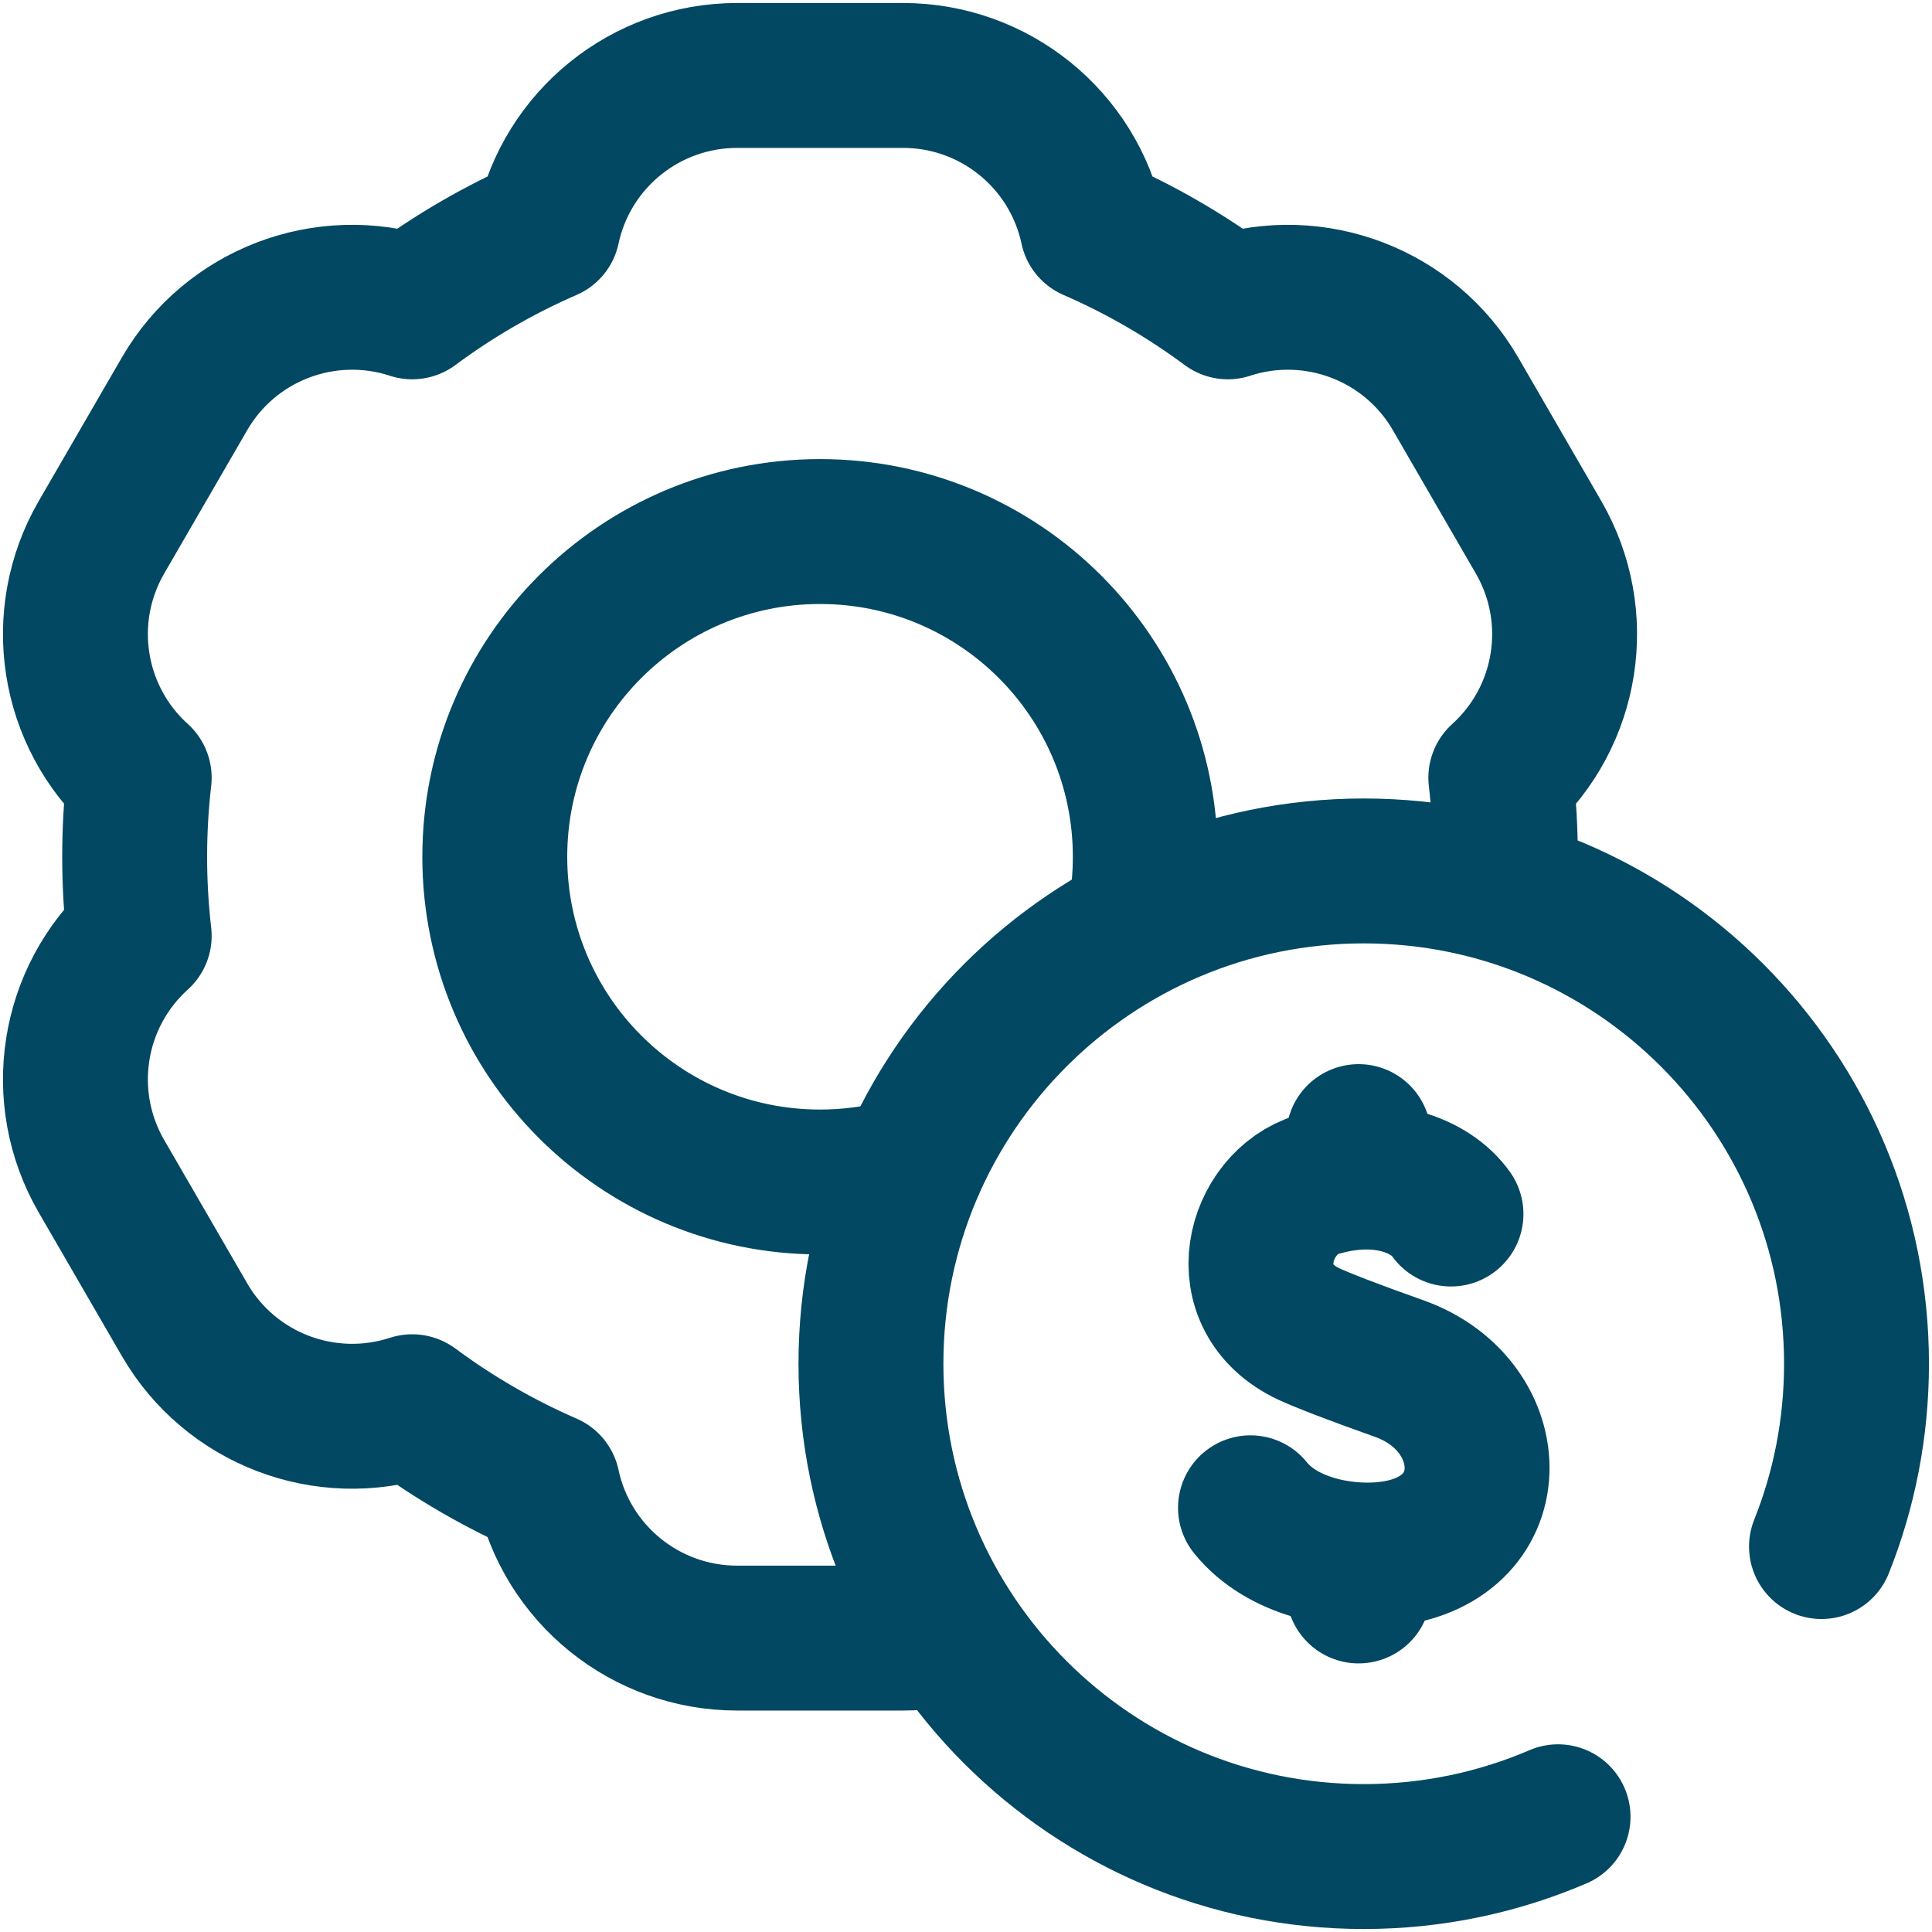
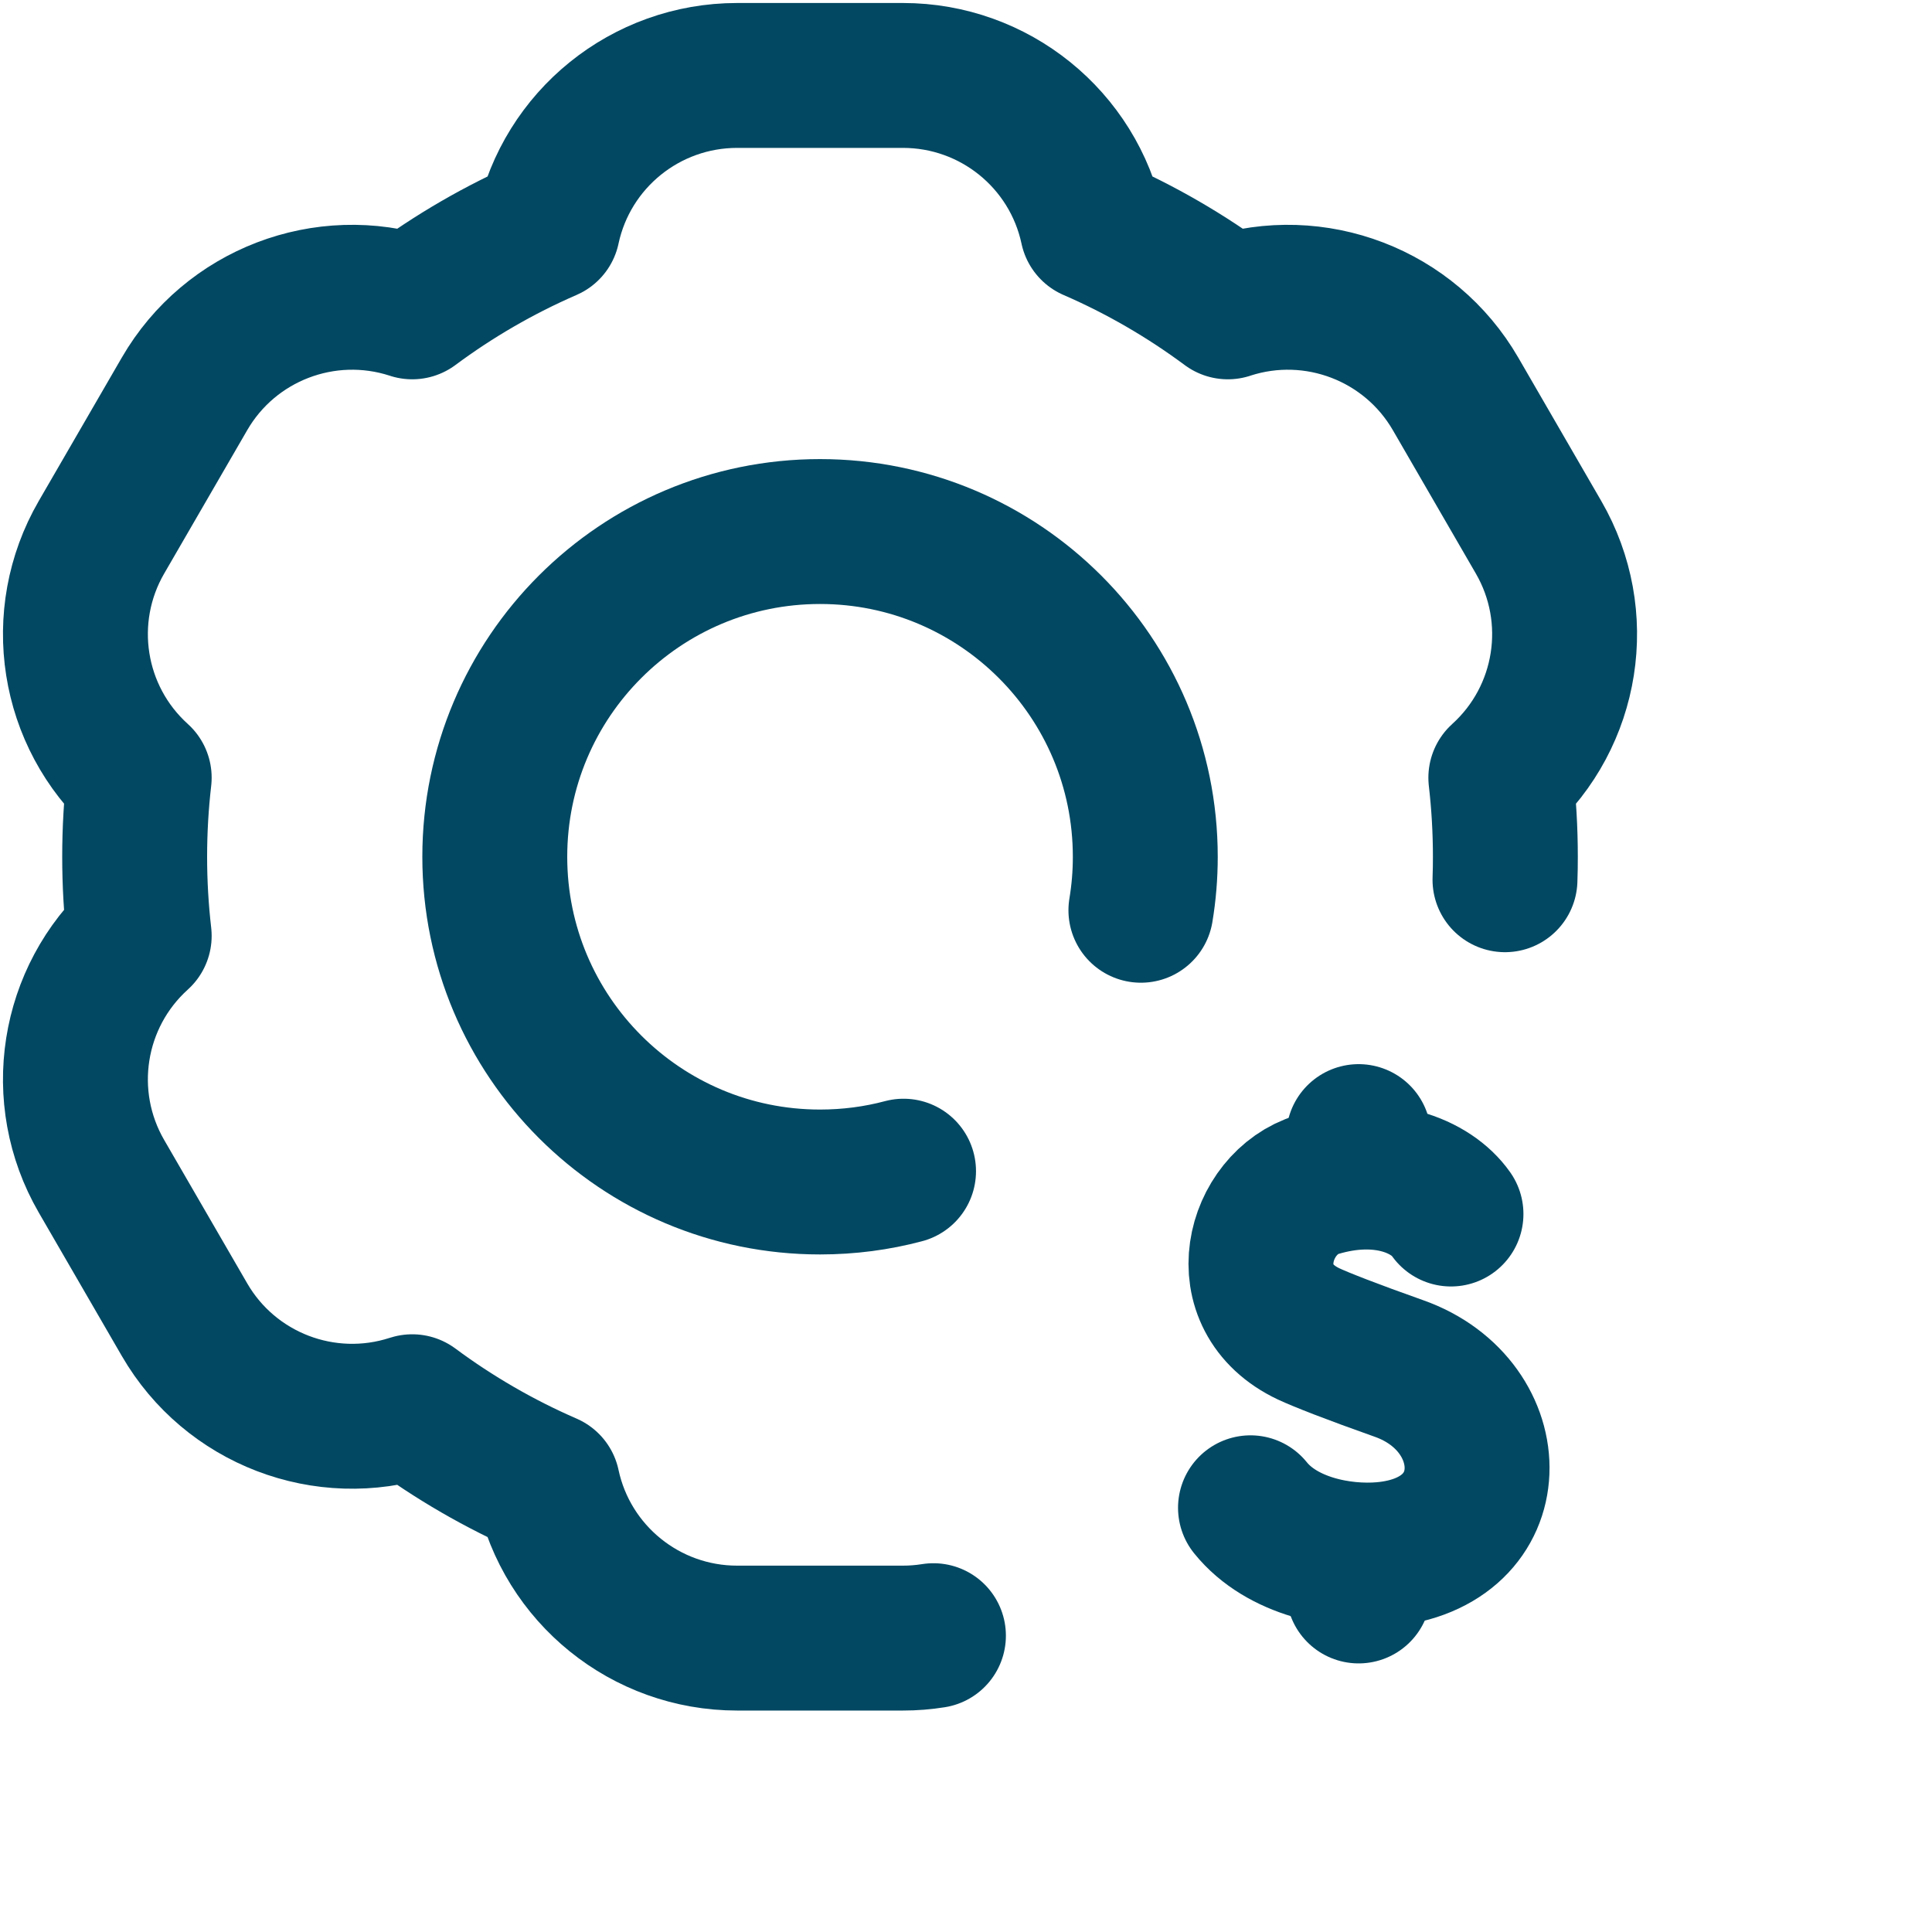
<svg xmlns="http://www.w3.org/2000/svg" width="40" height="40" viewBox="0 0 40 40" fill="none">
  <g clip-path="url(#clip0_7340_1891)">
    <path d="M31.159 18.214C31.165 18.056 31.167 17.898 31.167 17.739C31.167 17.185 31.135 16.639 31.073 16.102C32.476 14.834 32.801 12.76 31.855 11.125L30.136 8.155C29.189 6.52 27.227 5.768 25.428 6.35L25.421 6.353C24.556 5.711 23.616 5.165 22.616 4.731L22.616 4.73C22.22 2.882 20.586 1.562 18.695 1.562H15.261C13.37 1.562 11.735 2.882 11.339 4.73L11.339 4.731C10.34 5.165 9.399 5.711 8.535 6.353L8.527 6.35C6.728 5.768 4.766 6.52 3.82 8.155L2.1 11.125C1.154 12.76 1.479 14.834 2.882 16.101C2.82 16.639 2.788 17.185 2.788 17.739C2.788 18.292 2.82 18.838 2.882 19.376C1.479 20.643 1.154 22.717 2.1 24.352L3.82 27.322C4.766 28.957 6.728 29.709 8.527 29.127L8.535 29.125C9.399 29.766 10.34 30.312 11.339 30.746L11.339 30.747C11.735 32.595 13.37 33.915 15.261 33.915H18.695C18.909 33.915 19.119 33.898 19.326 33.865" stroke="#024862" stroke-width="3" stroke-miterlimit="10" stroke-linecap="round" stroke-linejoin="round" />
    <path d="M18.707 24.248C18.155 24.395 17.576 24.472 16.978 24.472C13.259 24.472 10.244 21.458 10.244 17.739C10.244 14.02 13.259 11.005 16.978 11.005C20.697 11.005 23.712 14.02 23.712 17.739C23.712 18.116 23.681 18.486 23.621 18.846" stroke="#024862" stroke-width="3" stroke-miterlimit="10" stroke-linecap="round" stroke-linejoin="round" />
-     <path d="M37.712 32.02C38.18 30.849 38.437 29.572 38.437 28.235C38.437 22.6 33.869 18.032 28.235 18.032C22.6 18.032 18.032 22.6 18.032 28.235C18.032 33.87 22.6 38.438 28.235 38.438C29.663 38.438 31.023 38.144 32.258 37.614" stroke="#024862" stroke-width="3" stroke-miterlimit="10" stroke-linecap="round" stroke-linejoin="round" />
    <path d="M30.041 25.135C29.634 24.555 28.61 24.124 27.273 24.527C26.045 24.897 25.495 26.863 27.096 27.618C27.348 27.736 27.992 27.989 28.964 28.333C31.139 29.102 31.21 31.958 28.629 32.183C27.769 32.258 26.542 32.027 25.89 31.217" stroke="#024862" stroke-width="3" stroke-miterlimit="10" stroke-linecap="round" stroke-linejoin="round" />
    <path d="M28.129 32.273V32.939" stroke="#024862" stroke-width="3" stroke-miterlimit="10" stroke-linecap="round" stroke-linejoin="round" />
    <path d="M28.129 23.532V24.323" stroke="#024862" stroke-width="3" stroke-miterlimit="10" stroke-linecap="round" stroke-linejoin="round" />
  </g>
  <defs>
    <clipPath id="clip0_7340_1891">
      <rect width="40" height="40" fill="white" />
    </clipPath>
  </defs>
</svg>